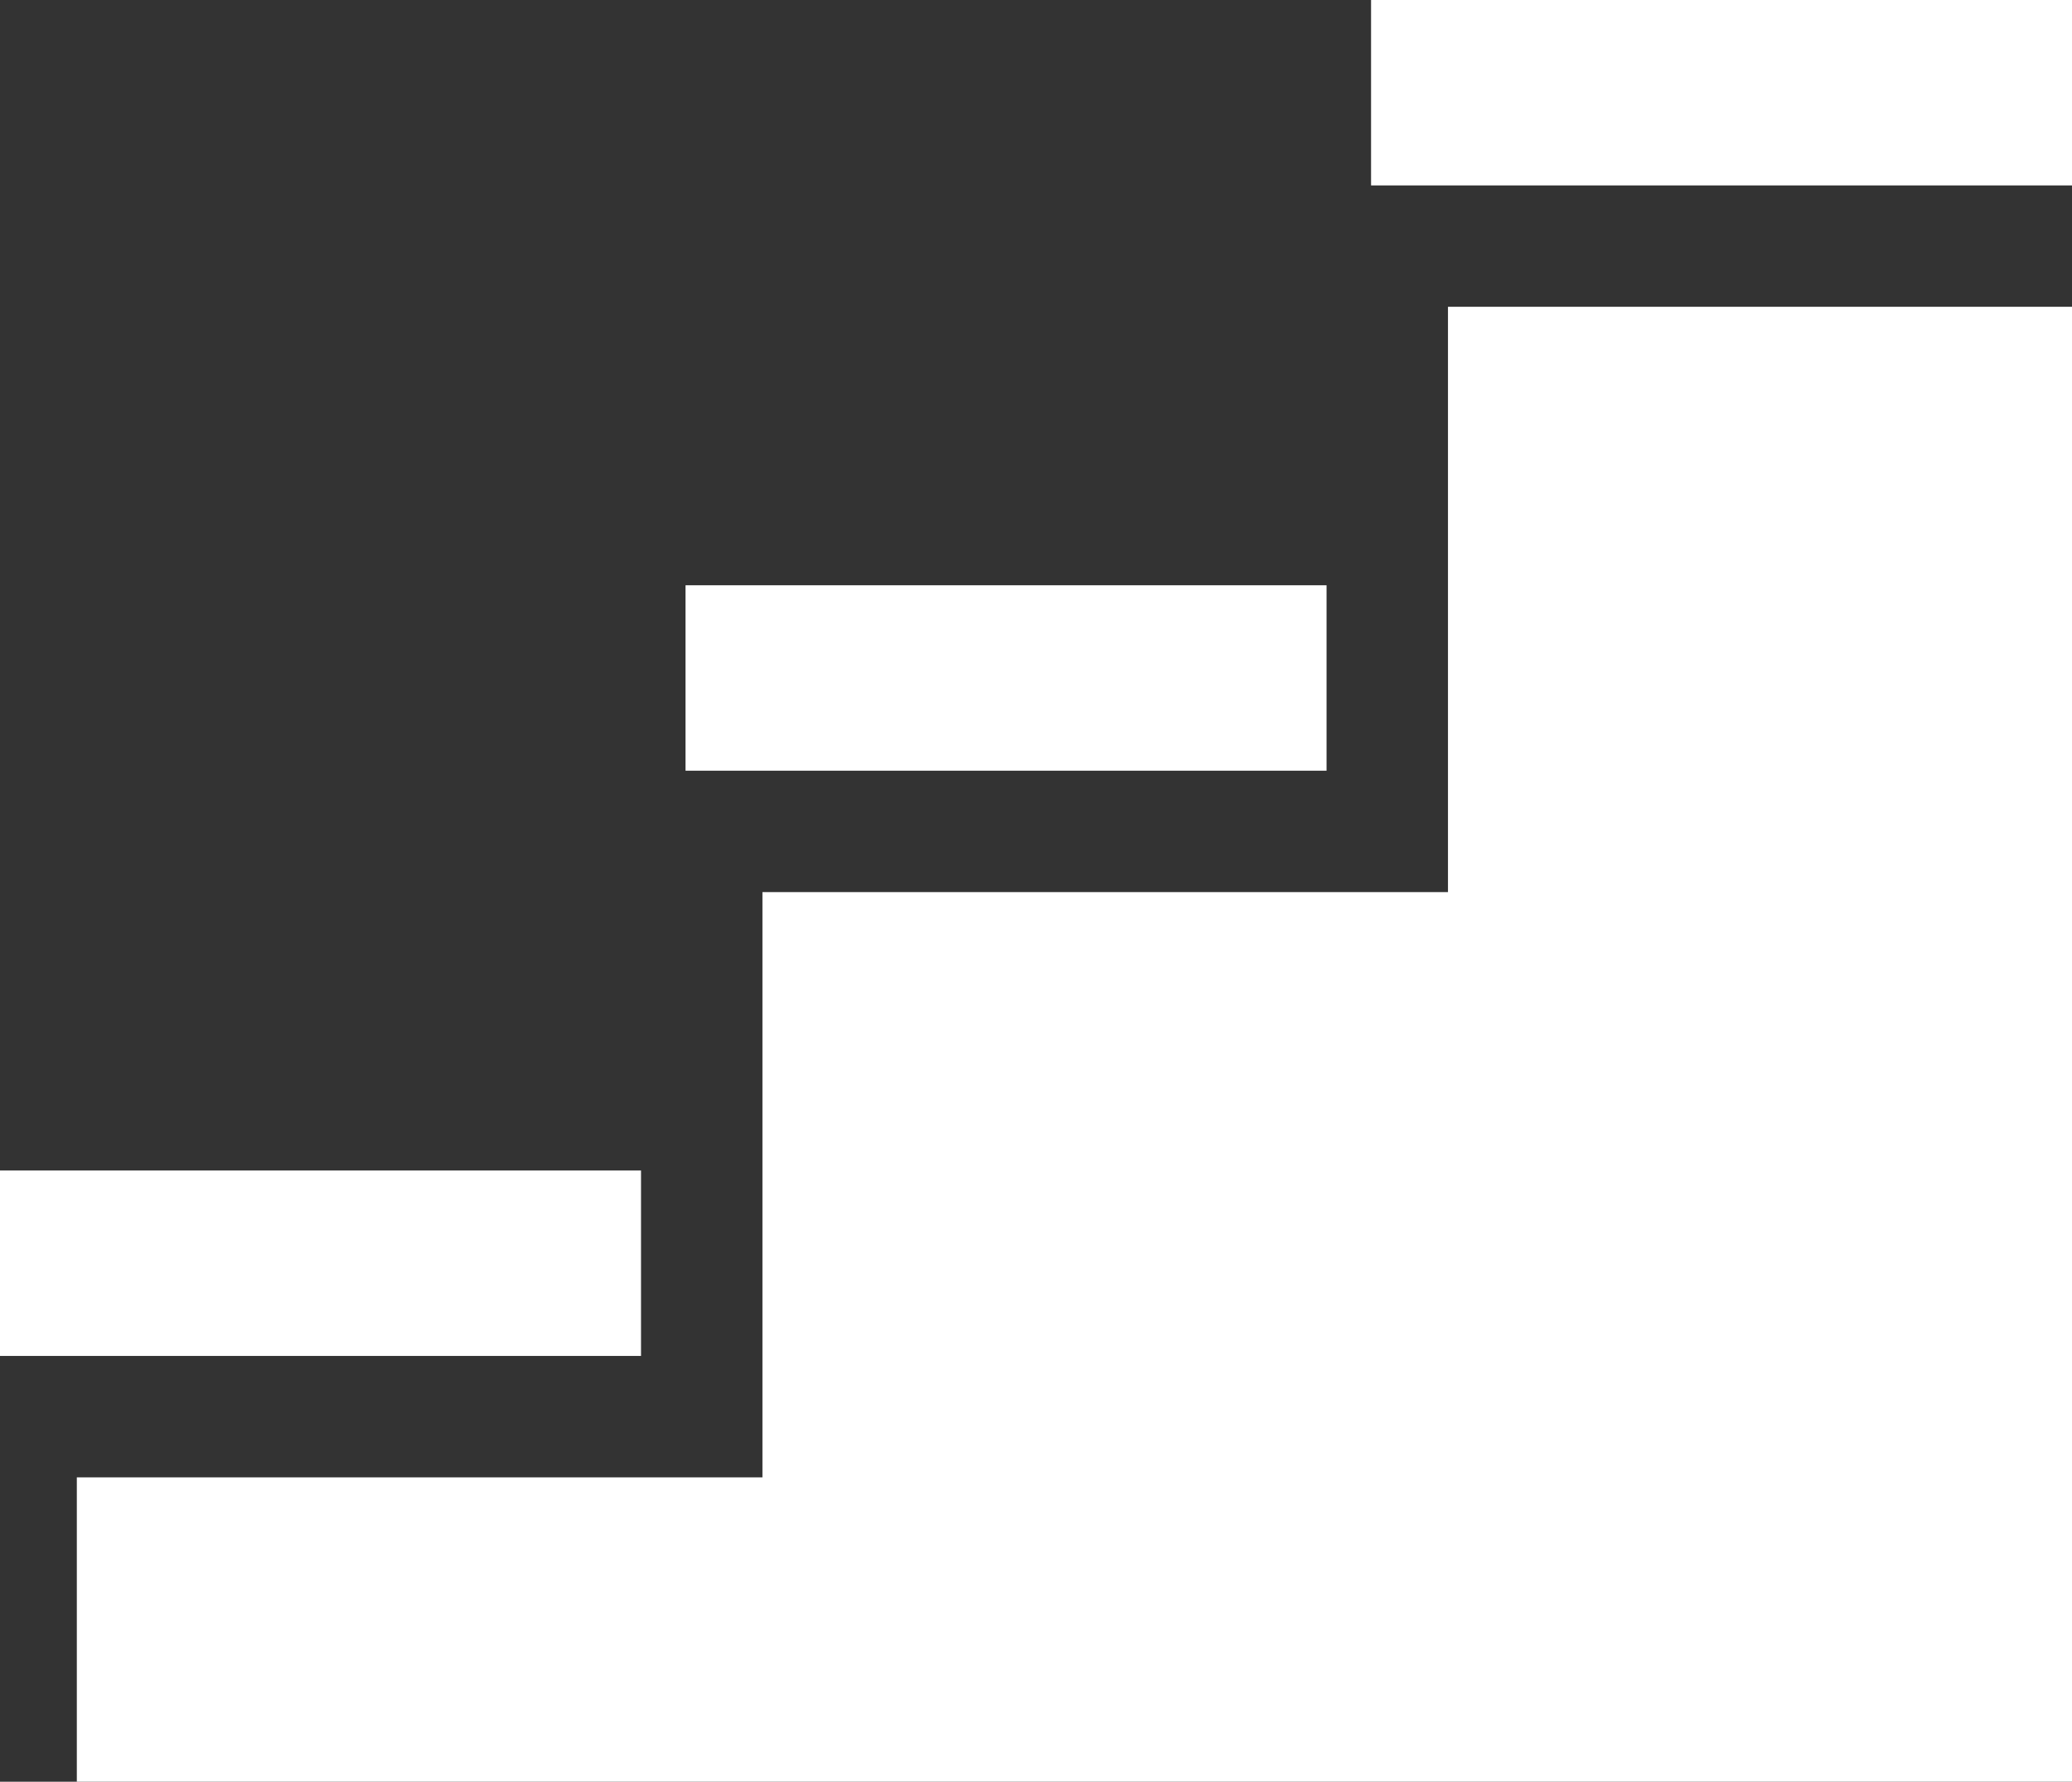
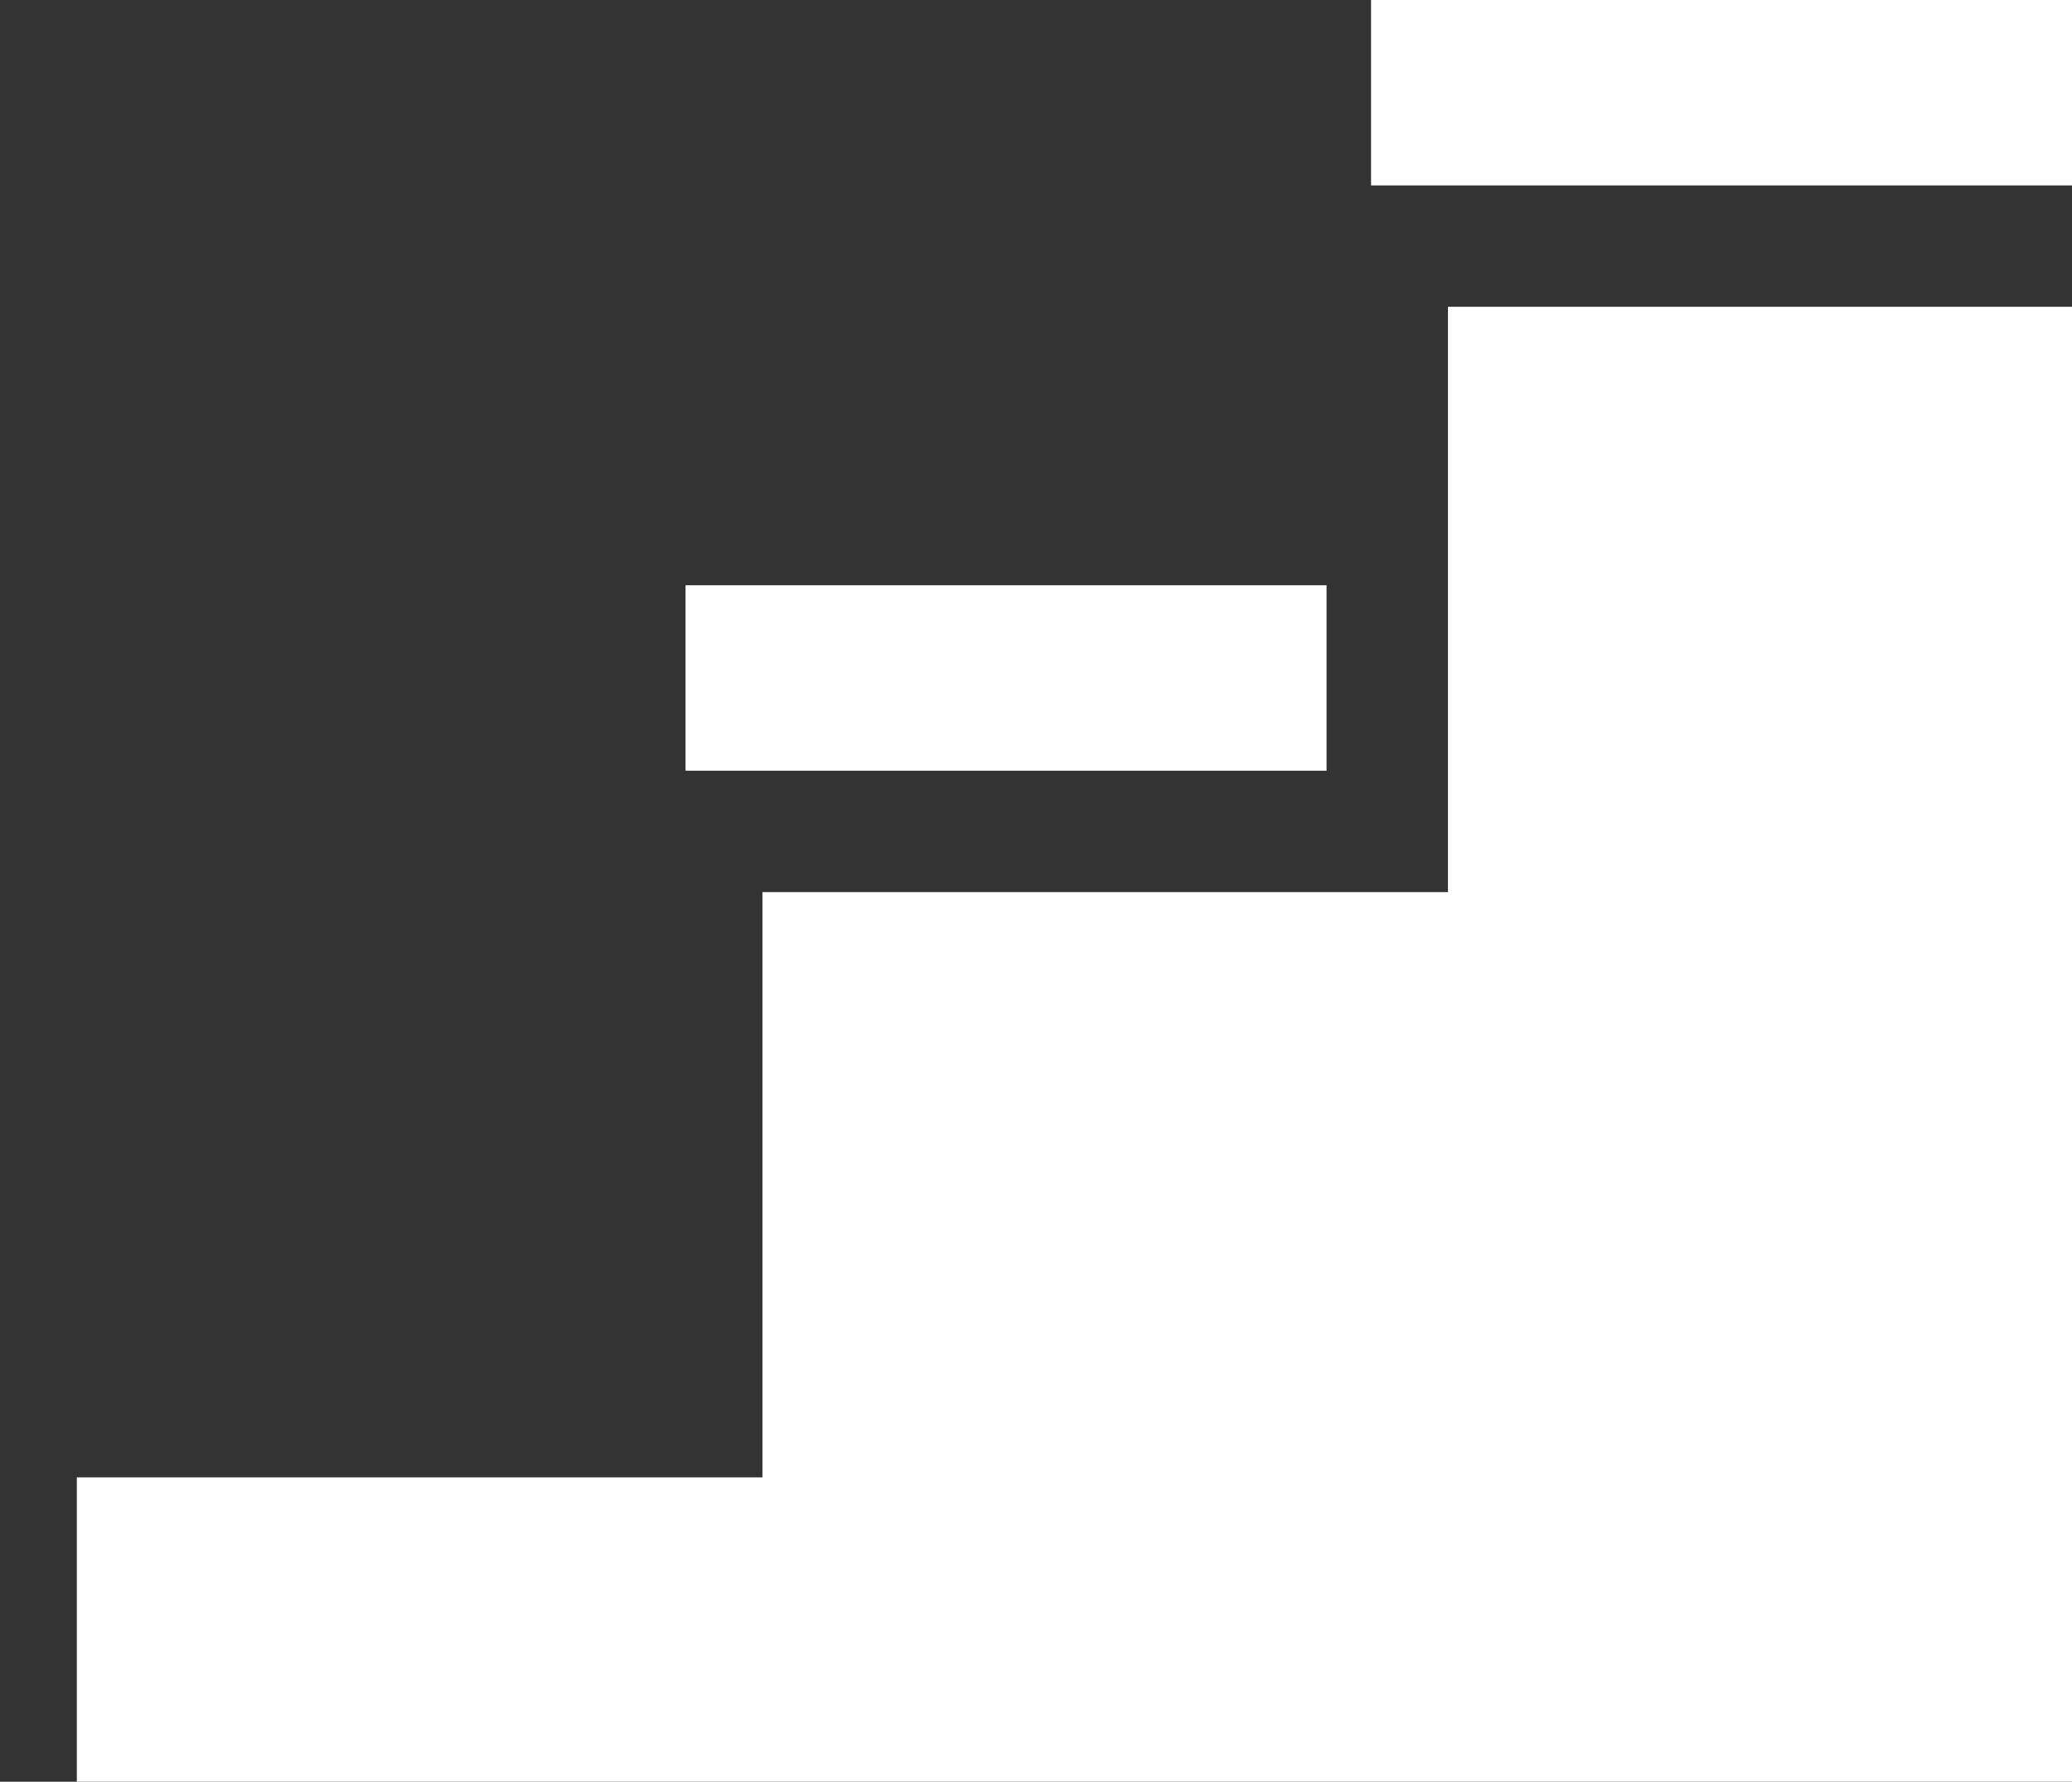
<svg xmlns="http://www.w3.org/2000/svg" id="stairs" width="48.411" height="41.627" viewBox="0 0 48.411 41.627">
  <rect x="0" y="0" width="48.411" height="41.627" fill="#333333" stroke="none" />
  <g id="Group_12" data-name="Group 12" transform="translate(16.017 13.674)">
    <g id="Group_11" data-name="Group 11">
      <rect id="Rectangle_8" data-name="Rectangle 8" width="14.977" height="4.332" fill="#fff" />
    </g>
  </g>
  <g id="Group_14" data-name="Group 14" transform="translate(0 27.347)">
    <g id="Group_13" data-name="Group 13">
-       <rect id="Rectangle_9" data-name="Rectangle 9" width="14.977" height="4.332" fill="#fff" />
-     </g>
+       </g>
  </g>
  <g id="Group_16" data-name="Group 16" transform="translate(32.034 0)">
    <g id="Group_15" data-name="Group 15">
      <rect id="Rectangle_10" data-name="Rectangle 10" width="16.378" height="4.332" fill="#fff" />
    </g>
  </g>
  <g id="Group_18" data-name="Group 18" transform="translate(1.797 7.168)">
    <g id="Group_17" data-name="Group 17">
      <path id="Path_8" data-name="Path 8" d="M51.036,111.688v13.674H35.019v13.674H19v7.111H65.617V111.688Z" transform="translate(-19.002 -111.688)" fill="#fff" />
    </g>
  </g>
</svg>